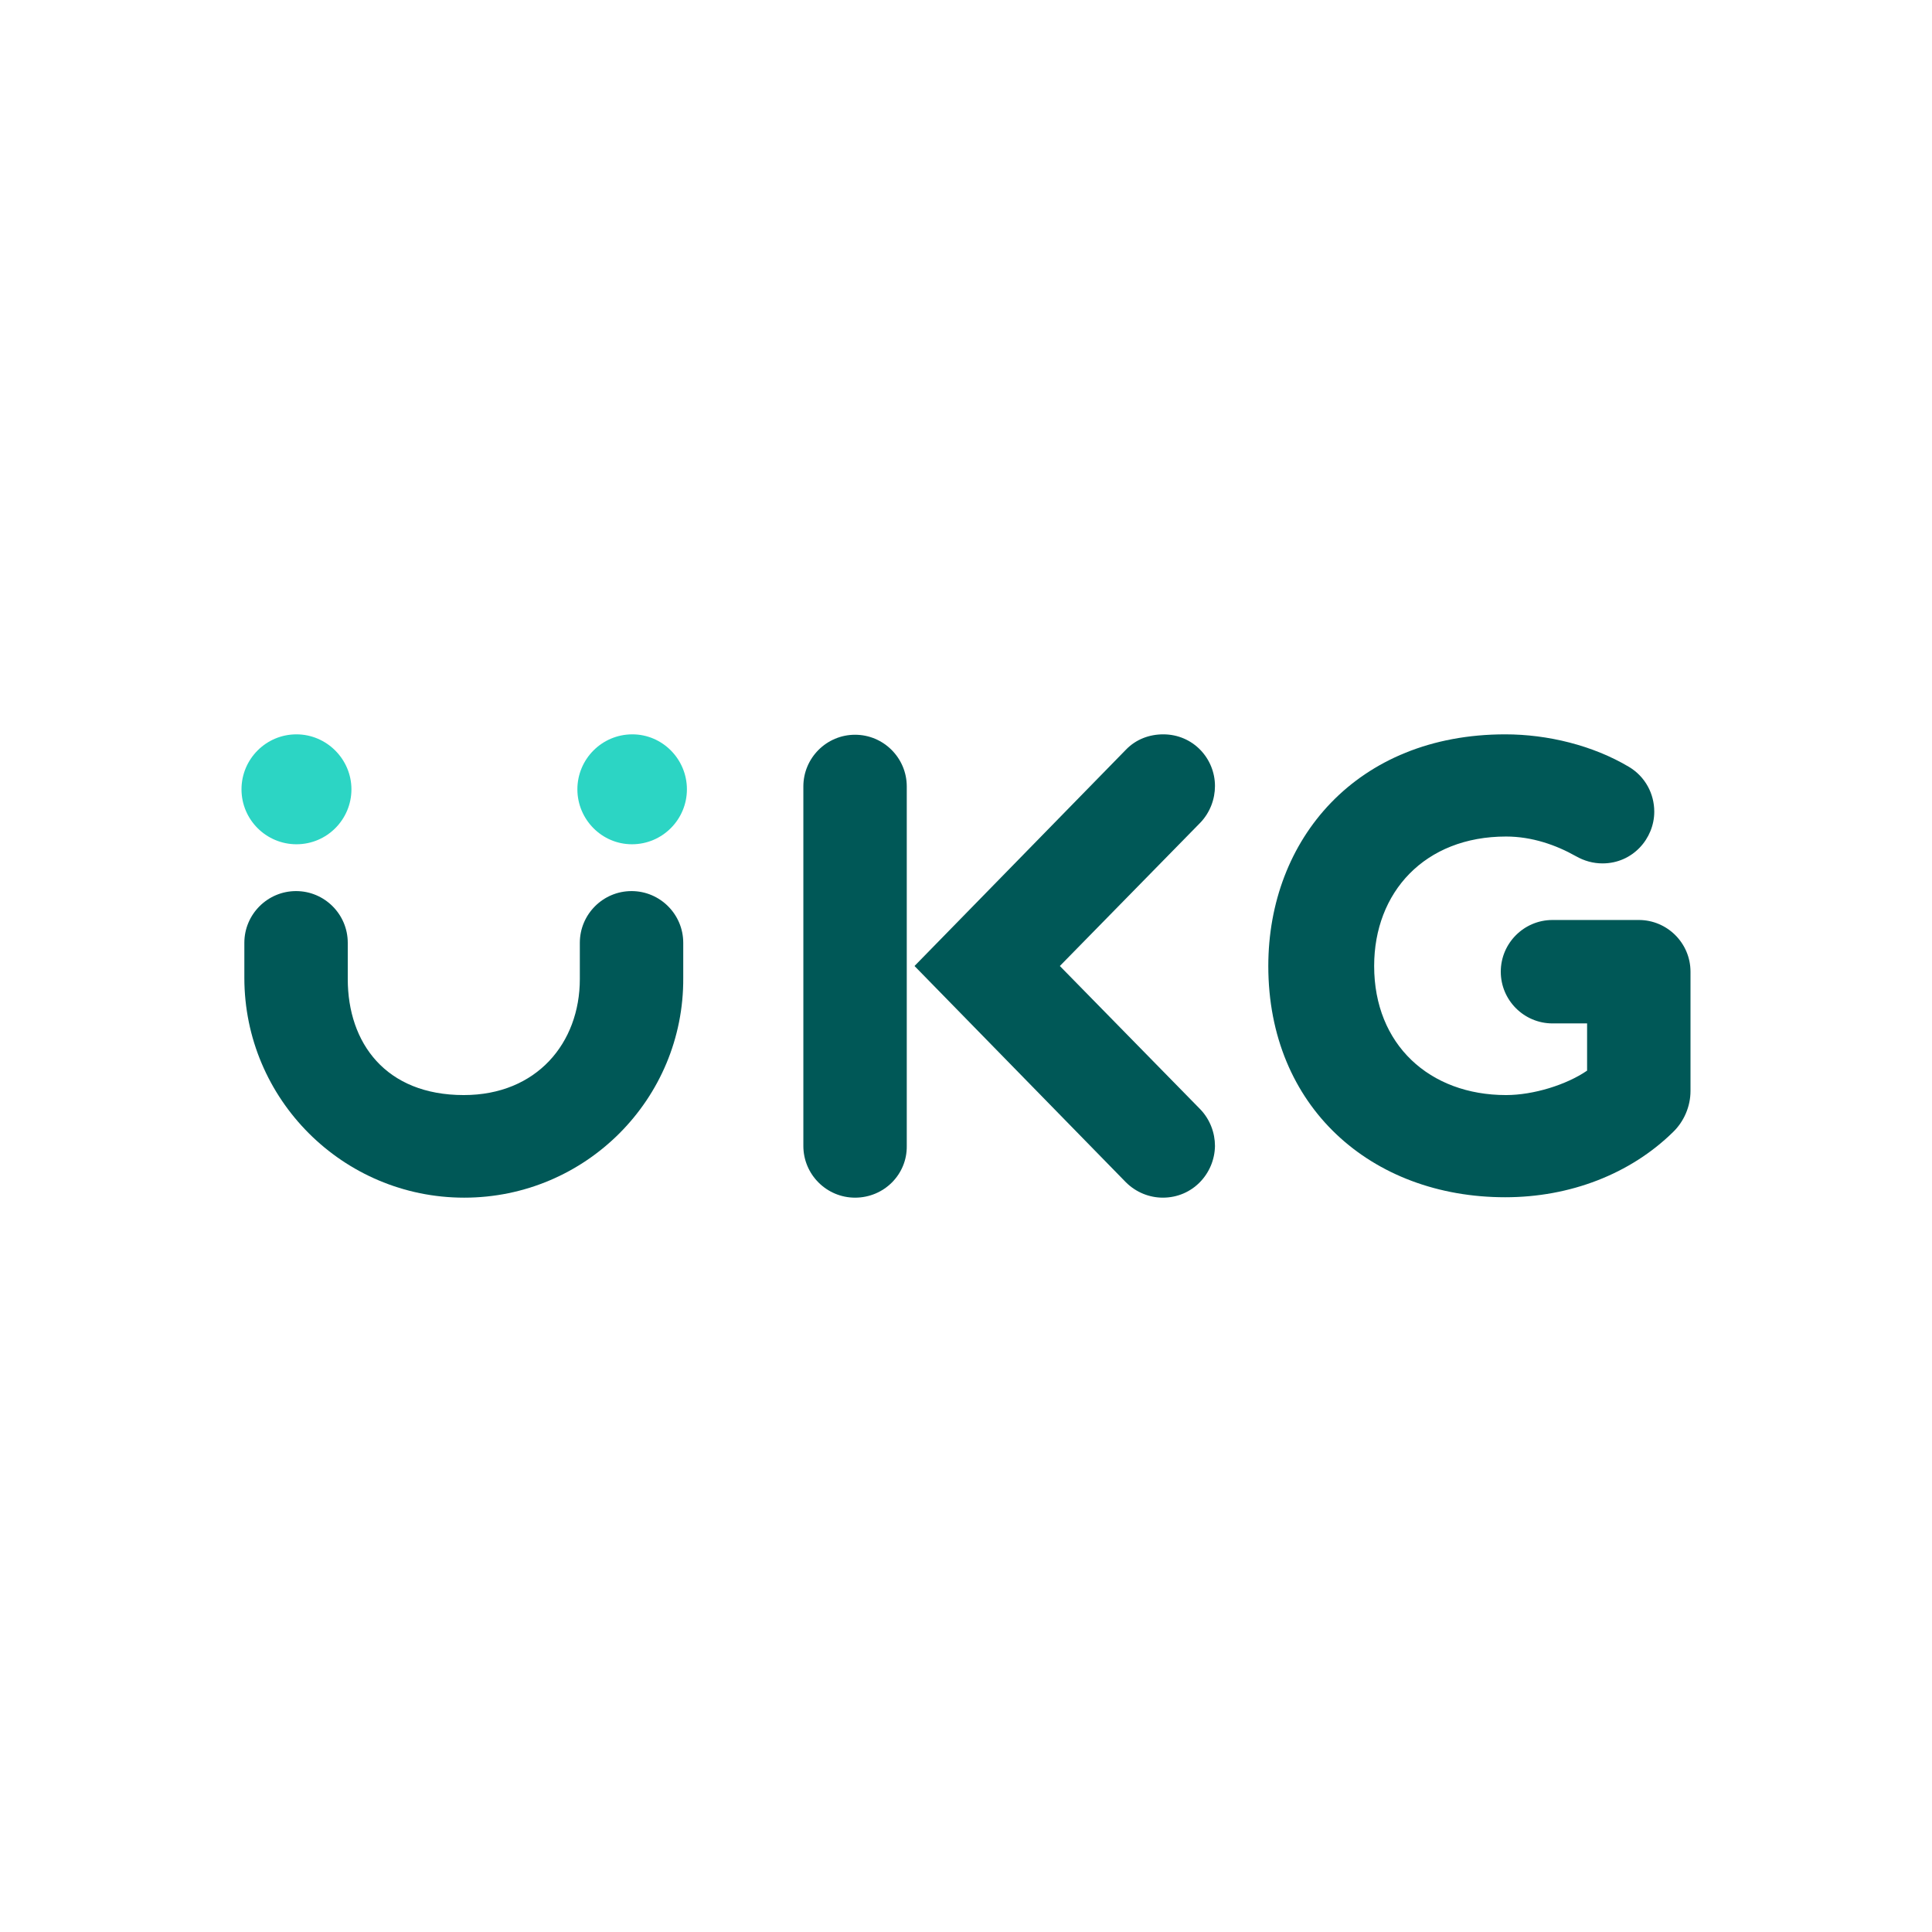
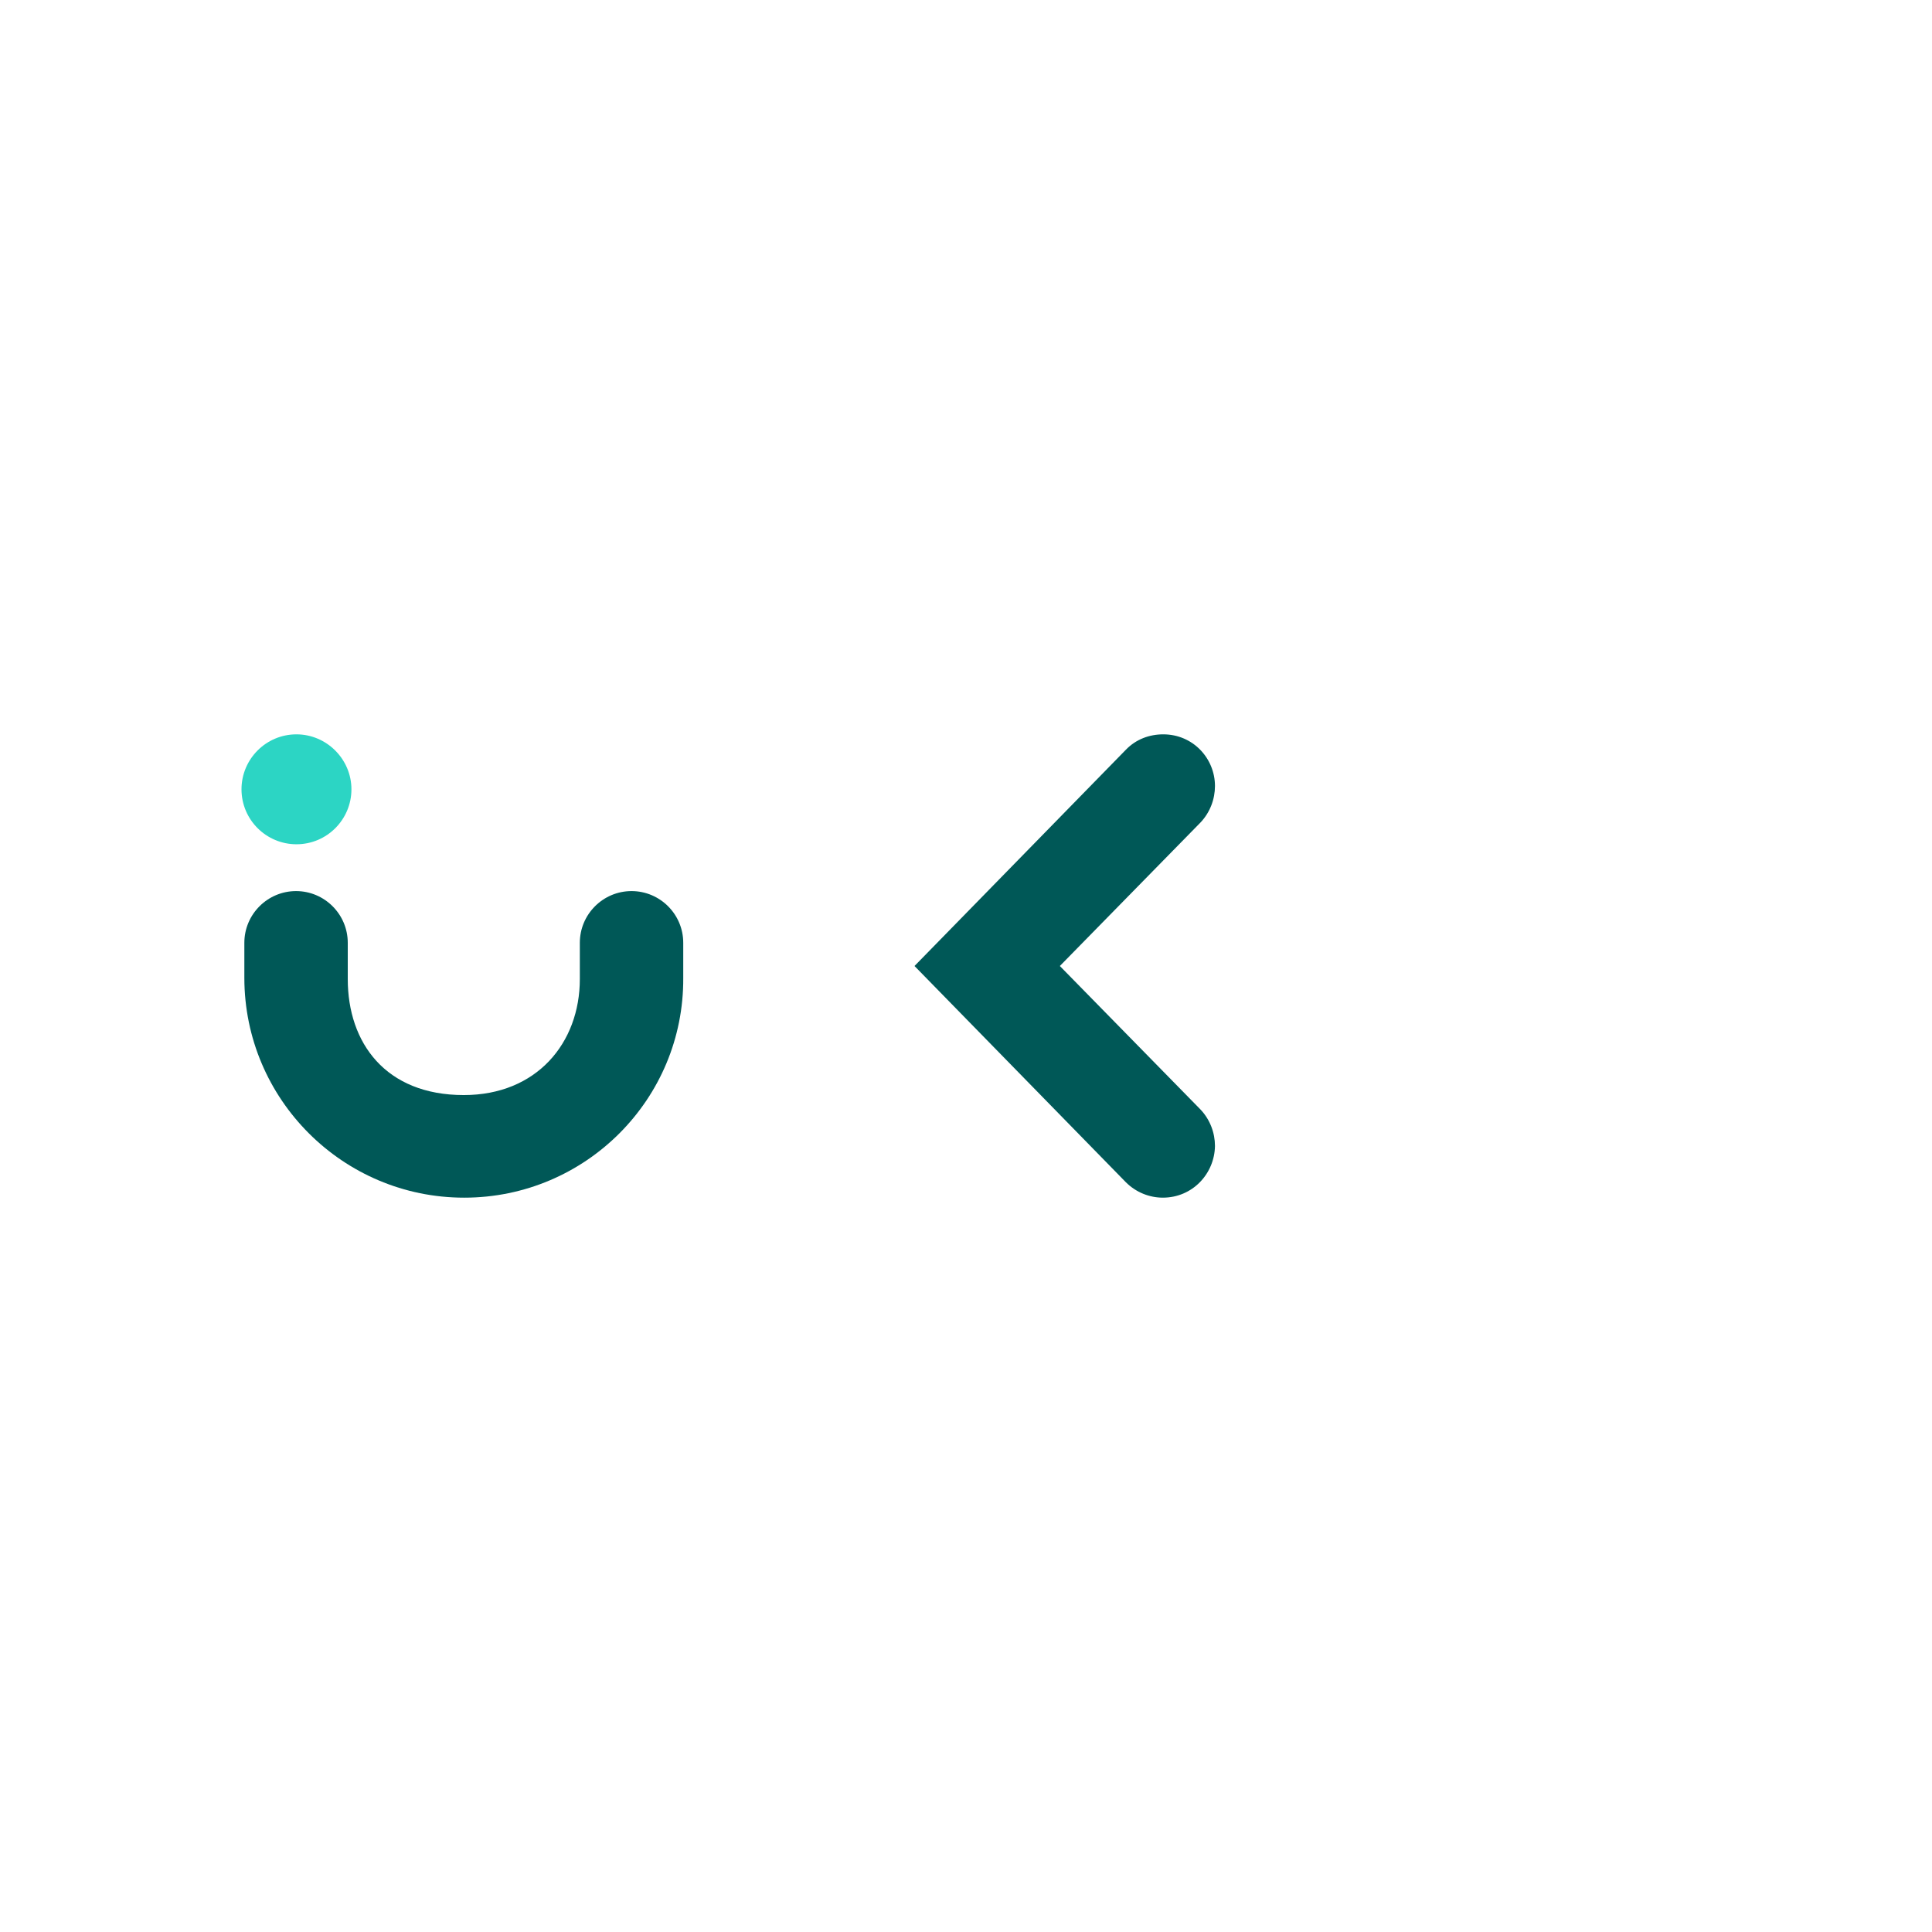
<svg xmlns="http://www.w3.org/2000/svg" width="200" height="200" viewBox="0 0 200 200" fill="none">
  <rect width="200" height="200" fill="white" />
  <path d="M120.378 123.981C118.987 123.981 117.596 123.434 116.543 122.38L94.669 100L116.543 77.62C117.596 76.524 118.987 76.019 120.42 76.019C123.497 76.019 125.773 78.505 125.773 81.371C125.773 82.72 125.267 84.111 124.256 85.164L109.715 100L124.256 114.836C125.267 115.889 125.773 117.28 125.773 118.629C125.731 121.495 123.455 123.981 120.378 123.981Z" fill="#005857" />
-   <path d="M88.515 123.982C85.565 123.982 83.163 121.579 83.163 118.629V81.413C83.163 78.463 85.565 76.061 88.515 76.061C91.466 76.061 93.868 78.463 93.868 81.413V118.629C93.91 121.579 91.508 123.982 88.515 123.982Z" fill="#005857" />
-   <path d="M155.823 123.939C141.957 123.939 131.294 114.583 131.294 100C131.294 86.892 140.44 76.019 155.823 76.019C160.207 76.019 164.885 77.156 168.636 79.39C170.322 80.402 171.249 82.172 171.249 84.026C171.249 86.808 169.015 89.379 165.896 89.379C164.927 89.379 164 89.126 163.115 88.62C161.092 87.483 158.605 86.597 155.908 86.597C147.478 86.597 142.252 92.371 142.252 100C142.252 108.134 147.984 113.361 155.908 113.361C158.731 113.361 162.145 112.307 164.295 110.832V105.943H160.712C157.762 105.943 155.36 103.54 155.36 100.59C155.36 97.64 157.762 95.237 160.712 95.237H169.647C172.598 95.237 175 97.64 175 100.59V112.939C175 114.541 174.326 116.1 173.188 117.196C168.762 121.537 162.525 123.939 155.823 123.939Z" fill="#005857" />
  <path d="M36.38 81.708C36.38 84.827 33.851 87.398 30.69 87.398C27.571 87.398 25 84.869 25 81.708C25 78.59 27.529 76.019 30.69 76.019C33.809 76.019 36.38 78.59 36.38 81.708Z" fill="#2CD5C4" />
-   <path d="M71.109 81.708C71.109 84.827 68.58 87.398 65.419 87.398C62.3 87.398 59.771 84.827 59.771 81.708C59.771 78.59 62.3 76.019 65.461 76.019C68.58 76.019 71.109 78.59 71.109 81.708Z" fill="#2CD5C4" />
  <path d="M48.054 123.982C35.495 123.982 25.295 113.782 25.295 101.222V97.598C25.295 94.647 27.698 92.245 30.648 92.245C33.598 92.245 36 94.647 36 97.598V101.349C36 107.966 39.92 113.361 48.012 113.361C55.556 113.361 60.024 107.966 60.024 101.349V97.598C60.024 94.647 62.426 92.245 65.377 92.245C68.327 92.245 70.729 94.647 70.729 97.598V101.222C70.814 113.782 60.614 123.982 48.054 123.982Z" fill="#005857" />
</svg>